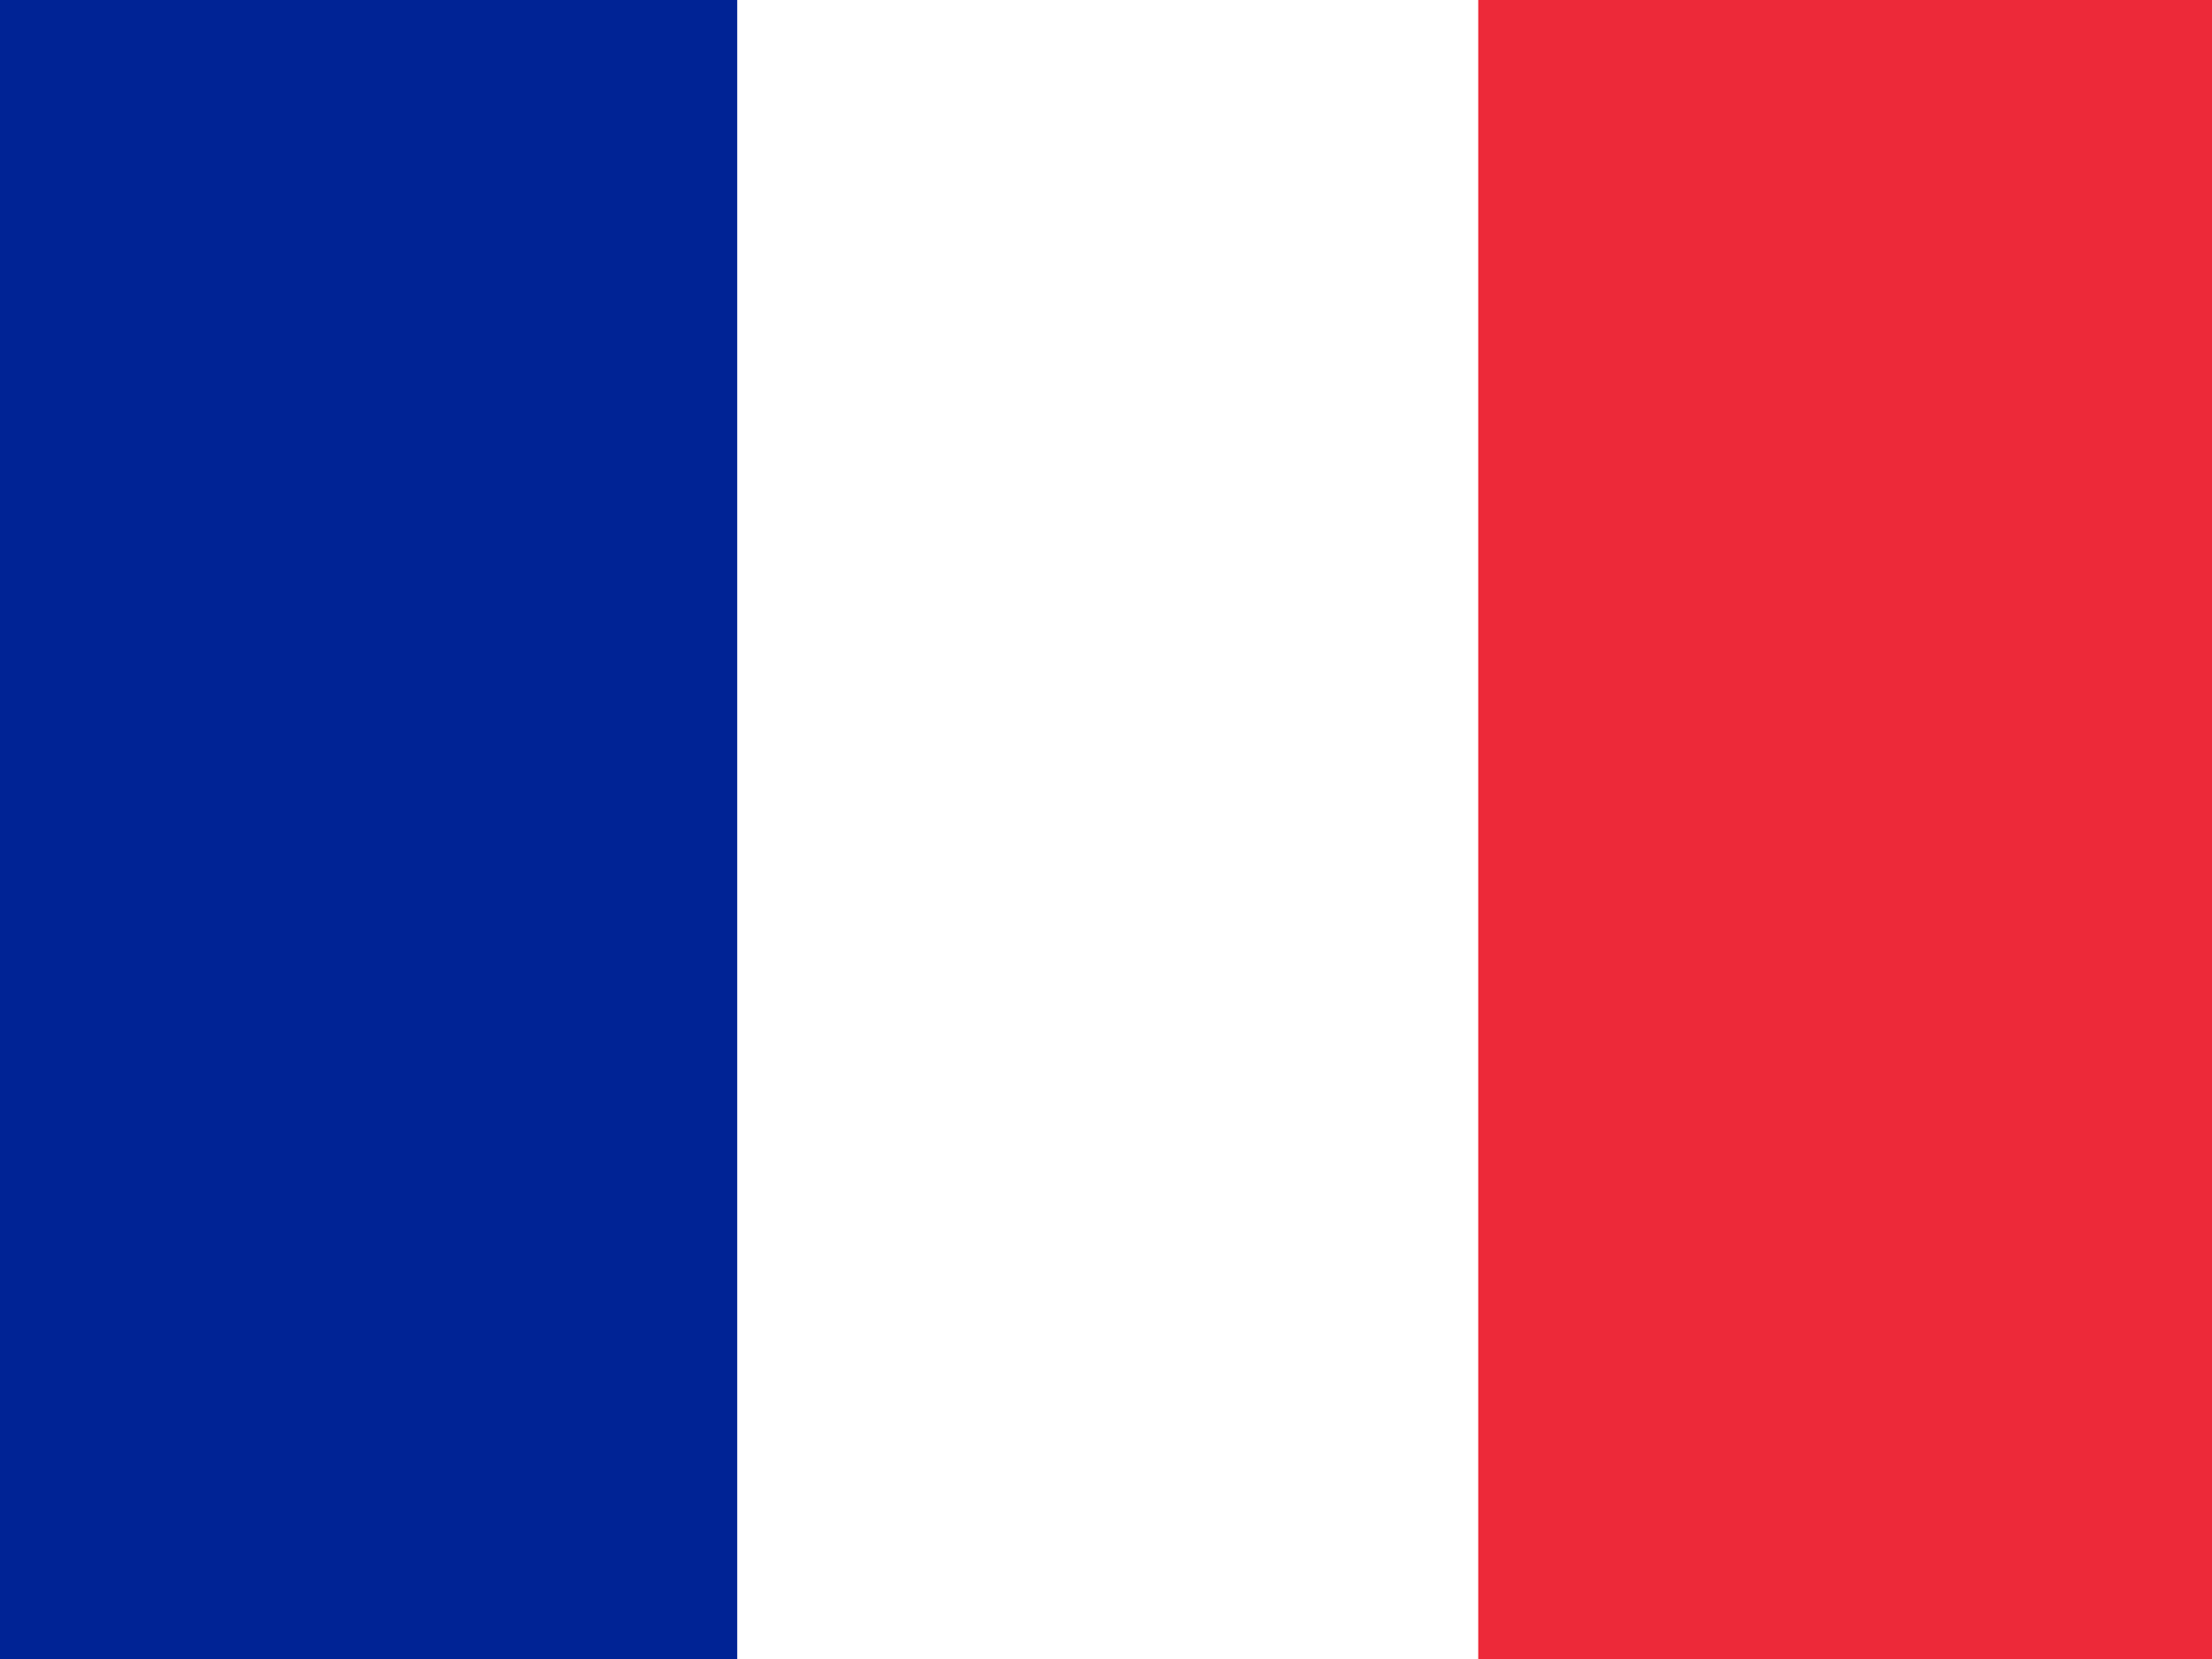
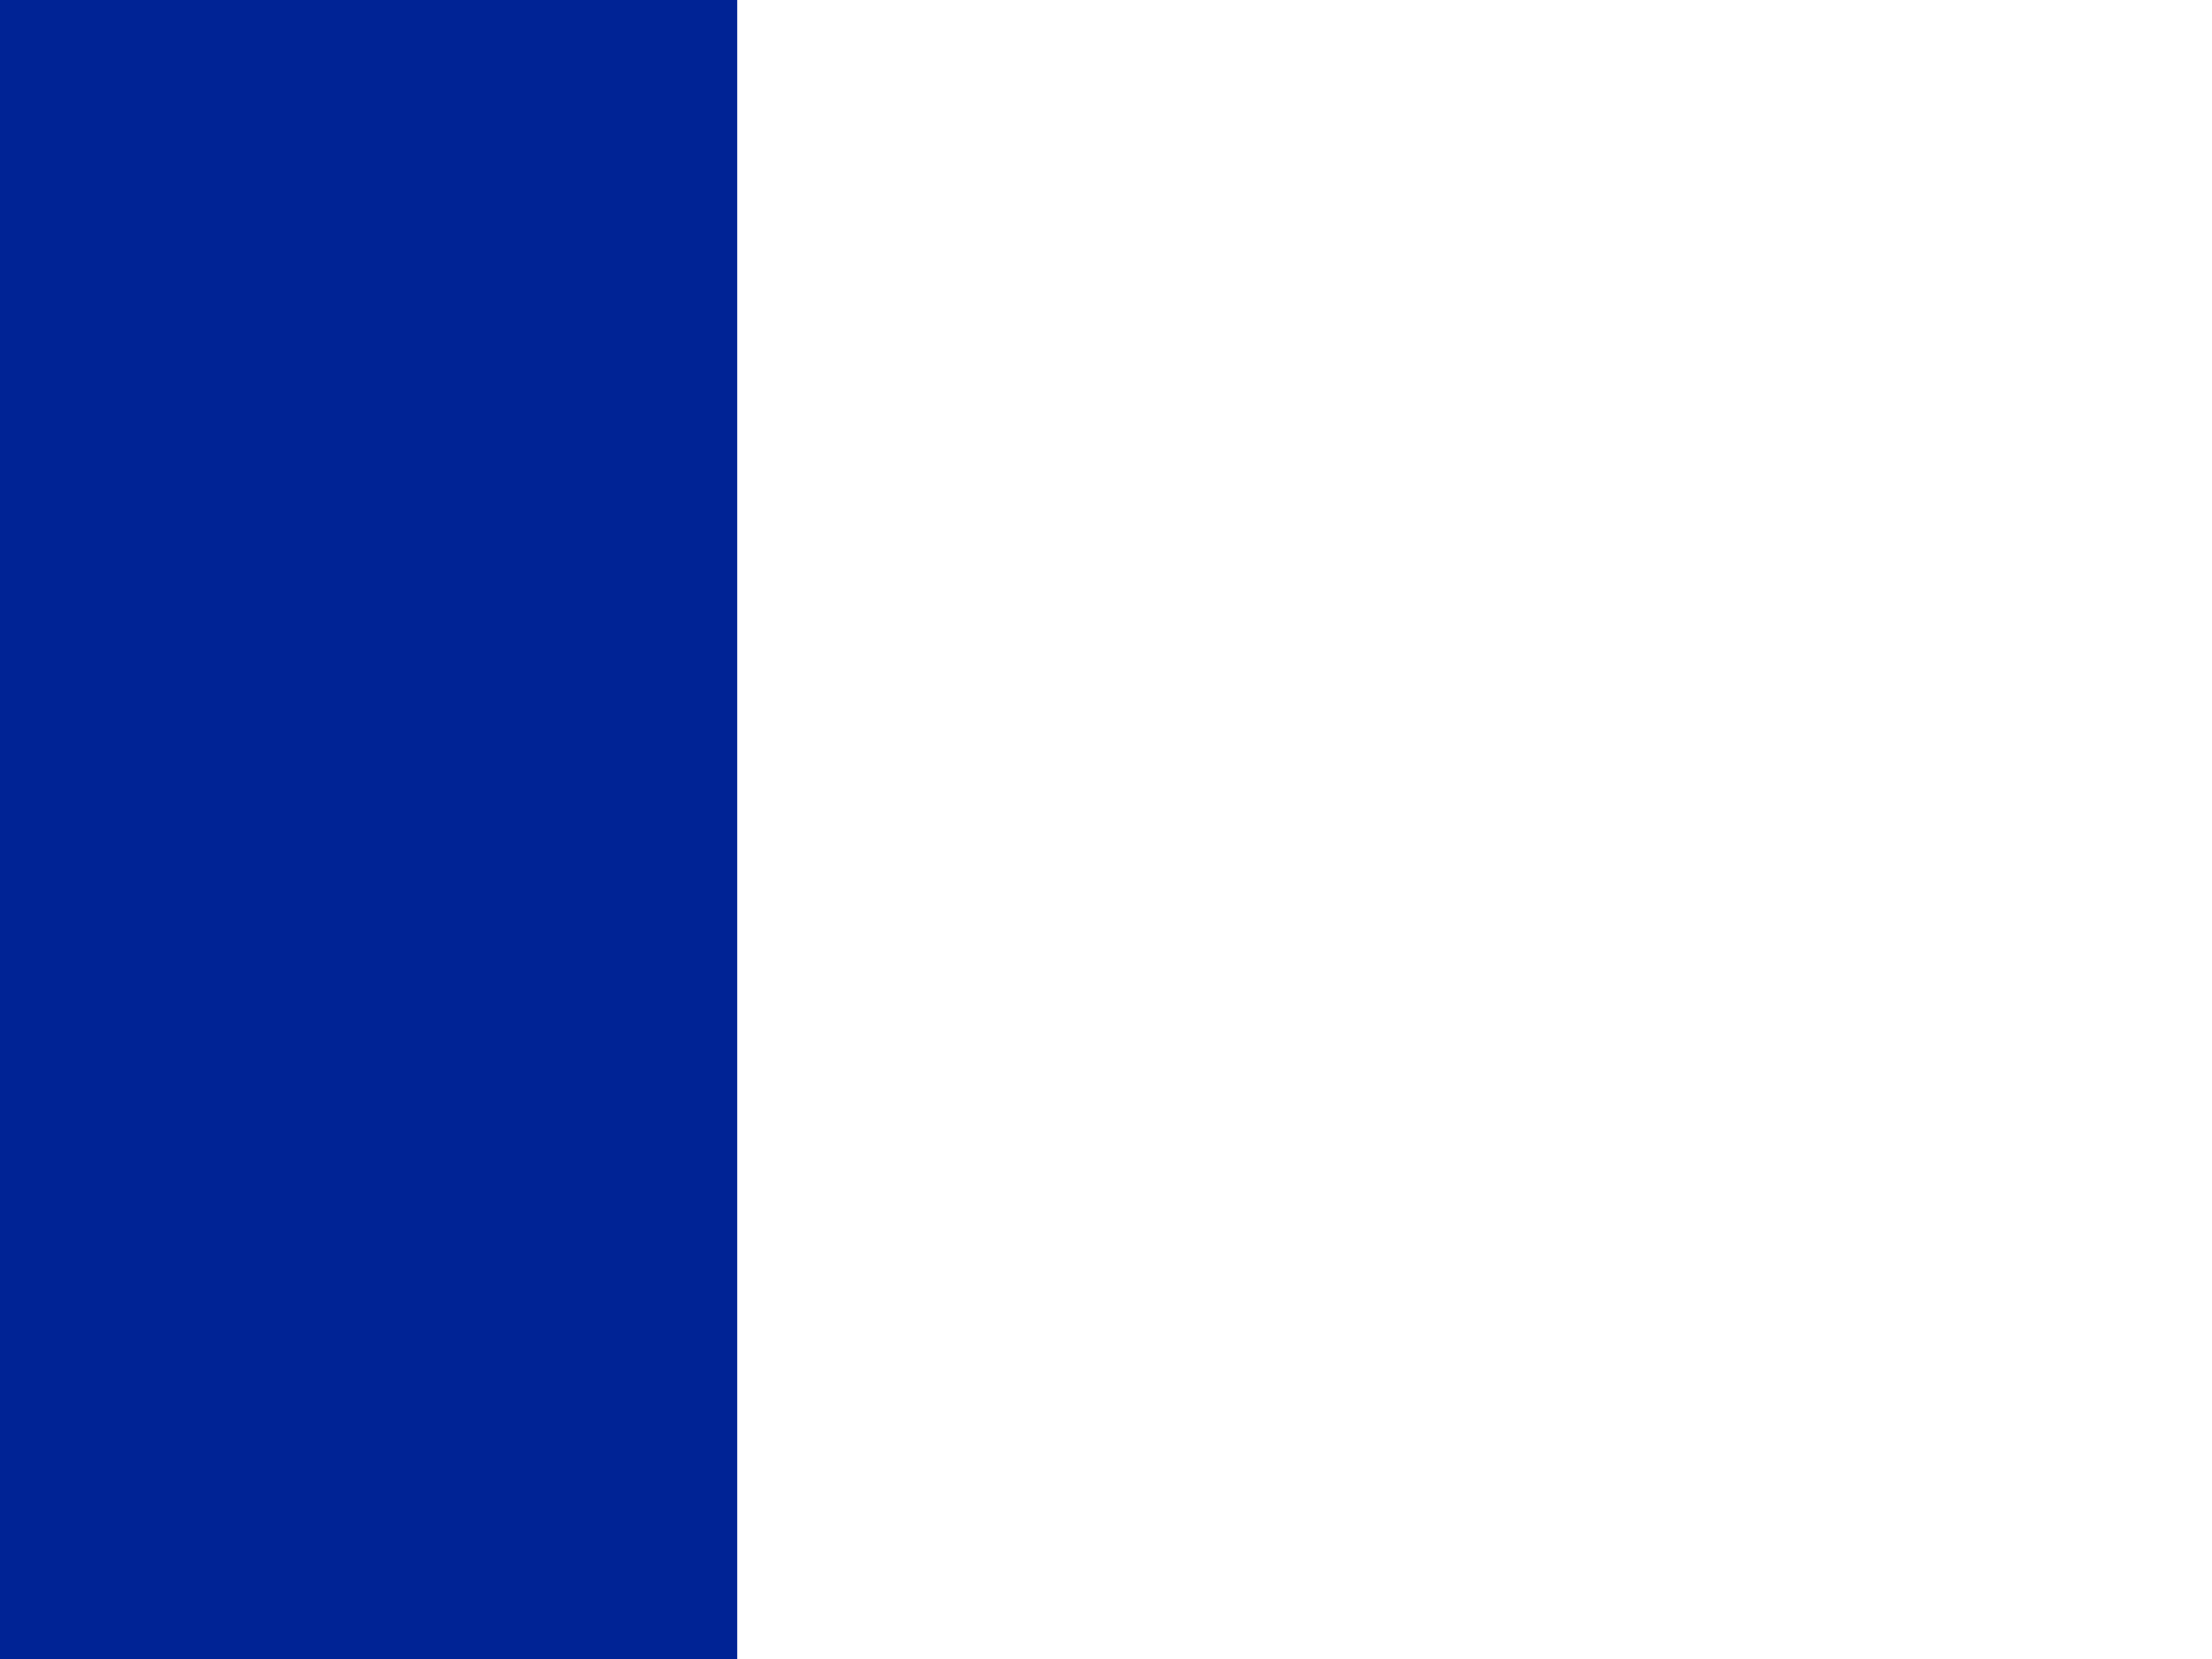
<svg xmlns="http://www.w3.org/2000/svg" version="1.1" id="flag-icon-css-ar" x="0px" y="0px" viewBox="0 0 640 480" style="enable-background:new 0 0 640 480;" xml:space="preserve">
  <style type="text/css">
	.st0{fill:#ED2939;}
	.st1{fill:#FFFFFF;}
	.st2{fill:#002395;}
</style>
-   <rect x="-1" y="-1.5" class="st0" width="643" height="484" />
-   <rect x="-1" y="-1.5" class="st1" width="428.7" height="484" />
  <rect x="-1" y="-1.5" class="st2" width="214.3" height="484" />
</svg>